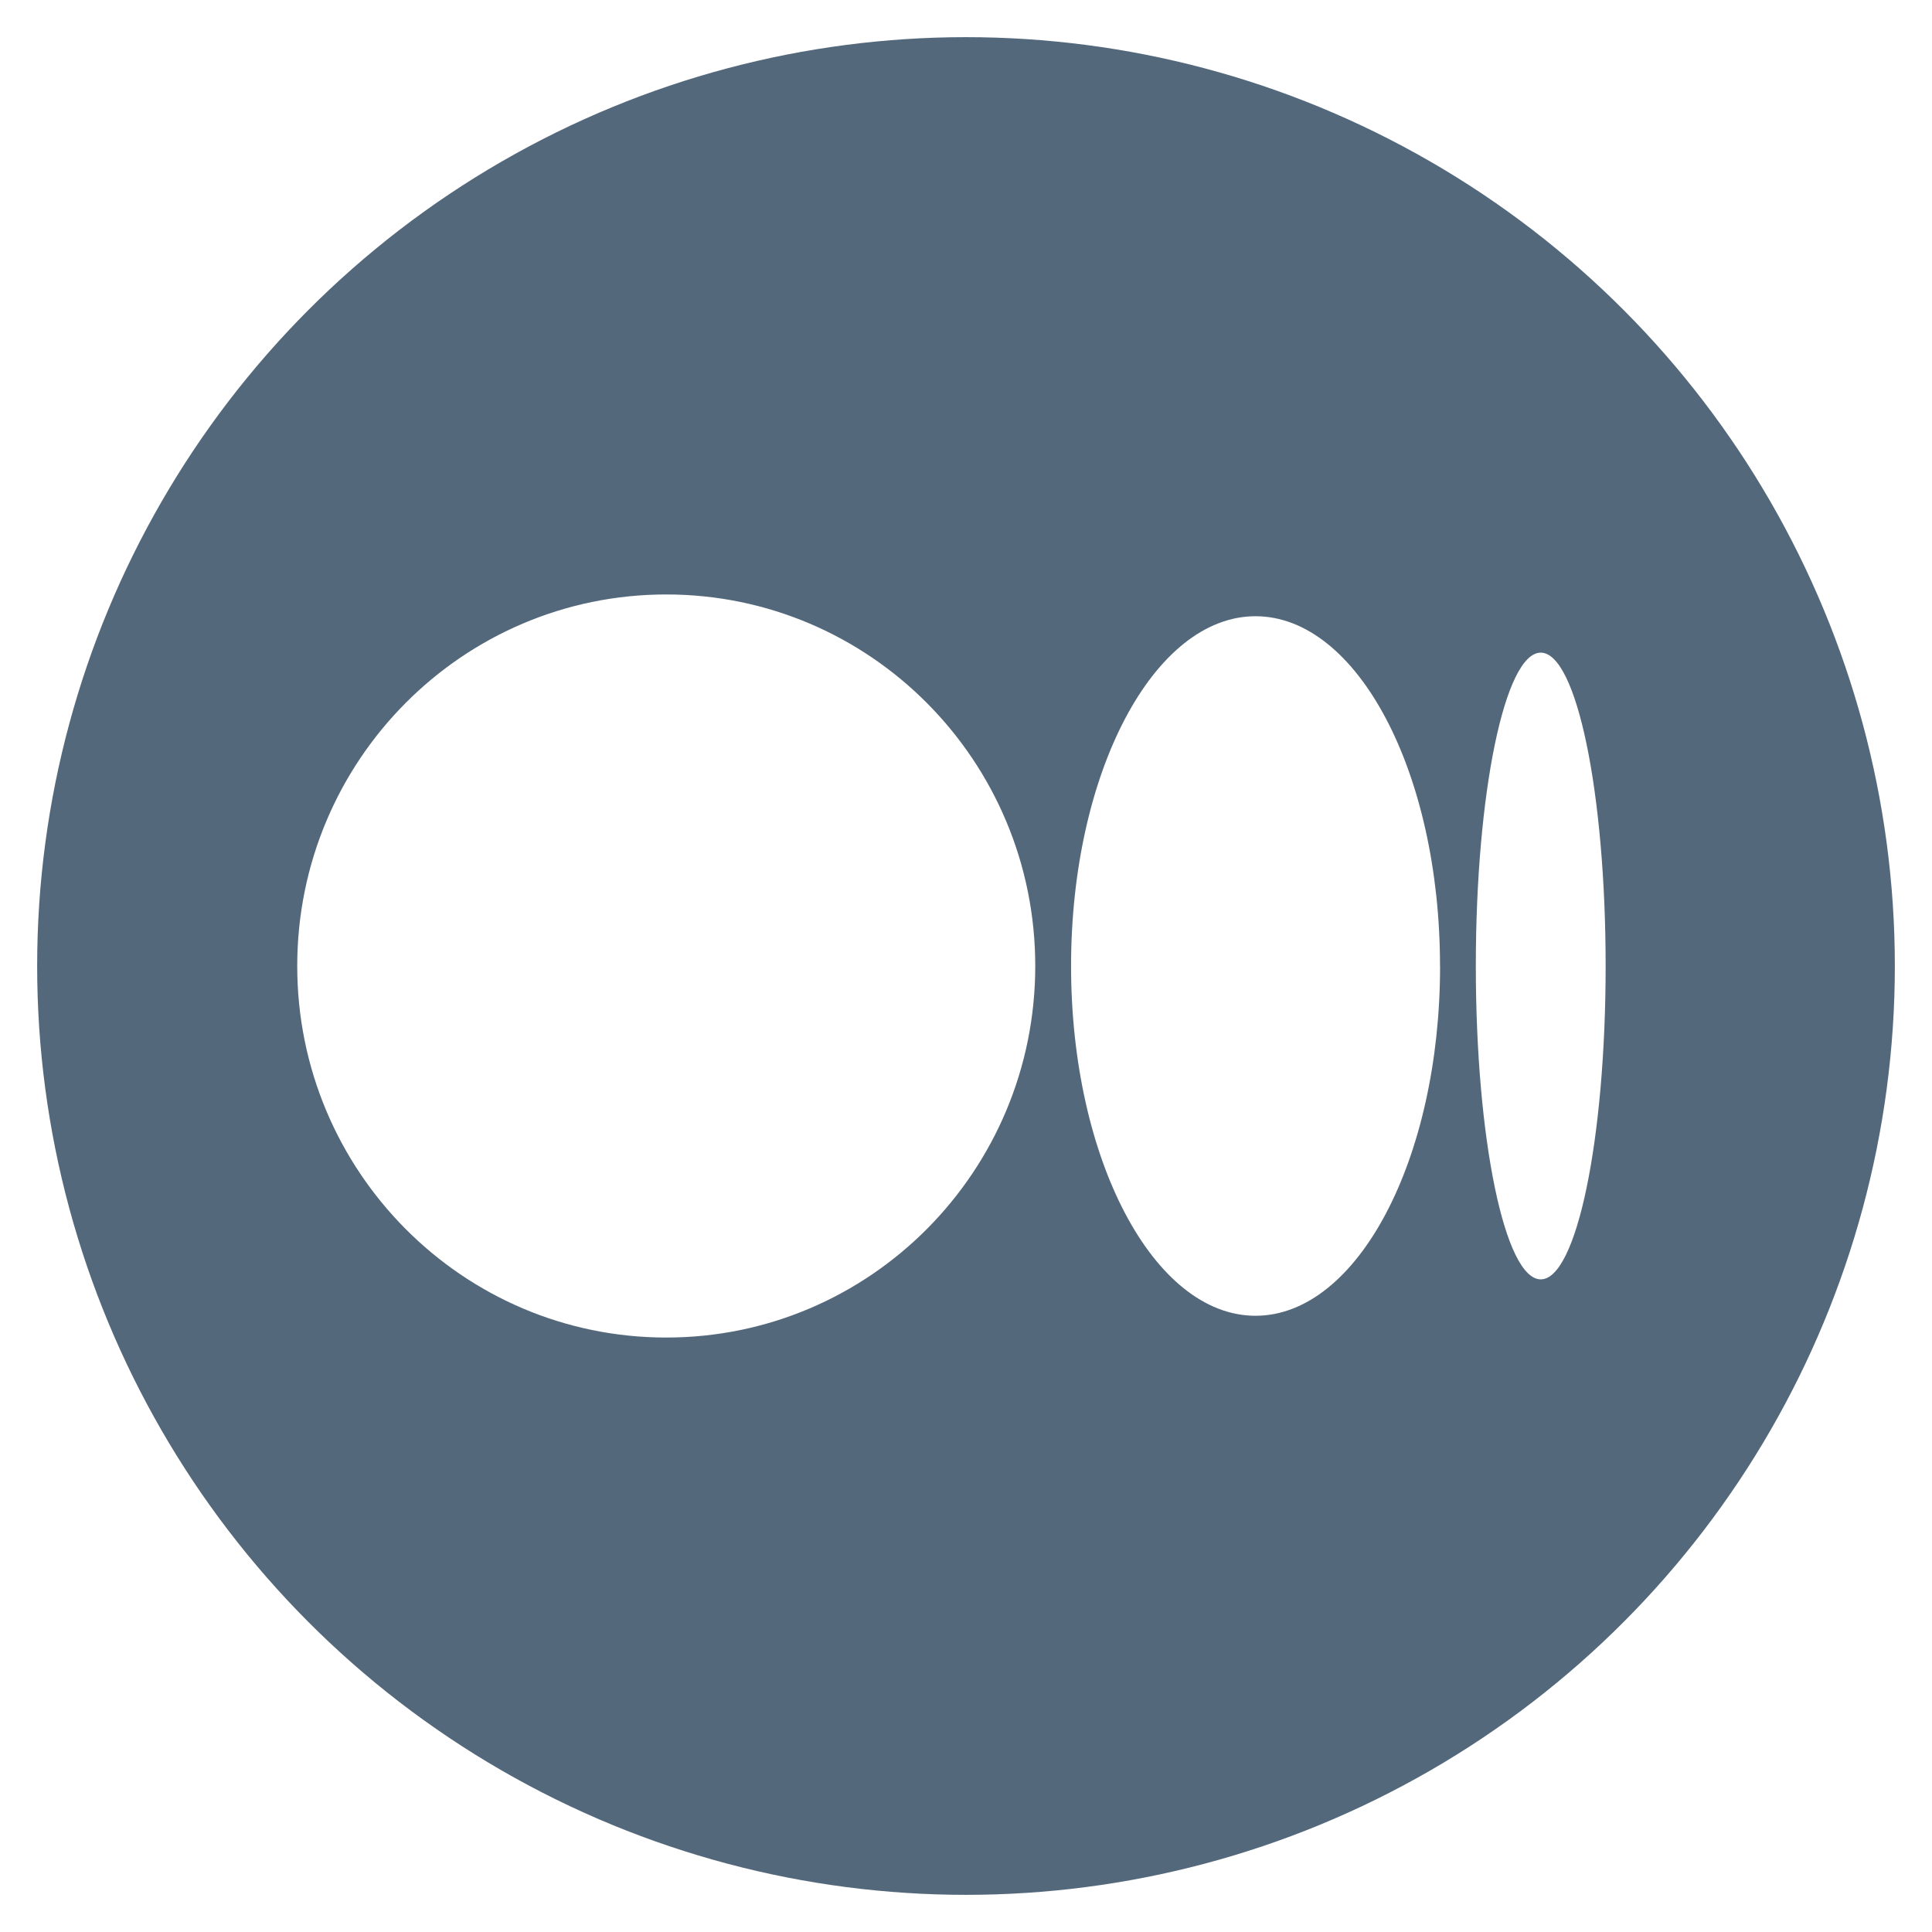
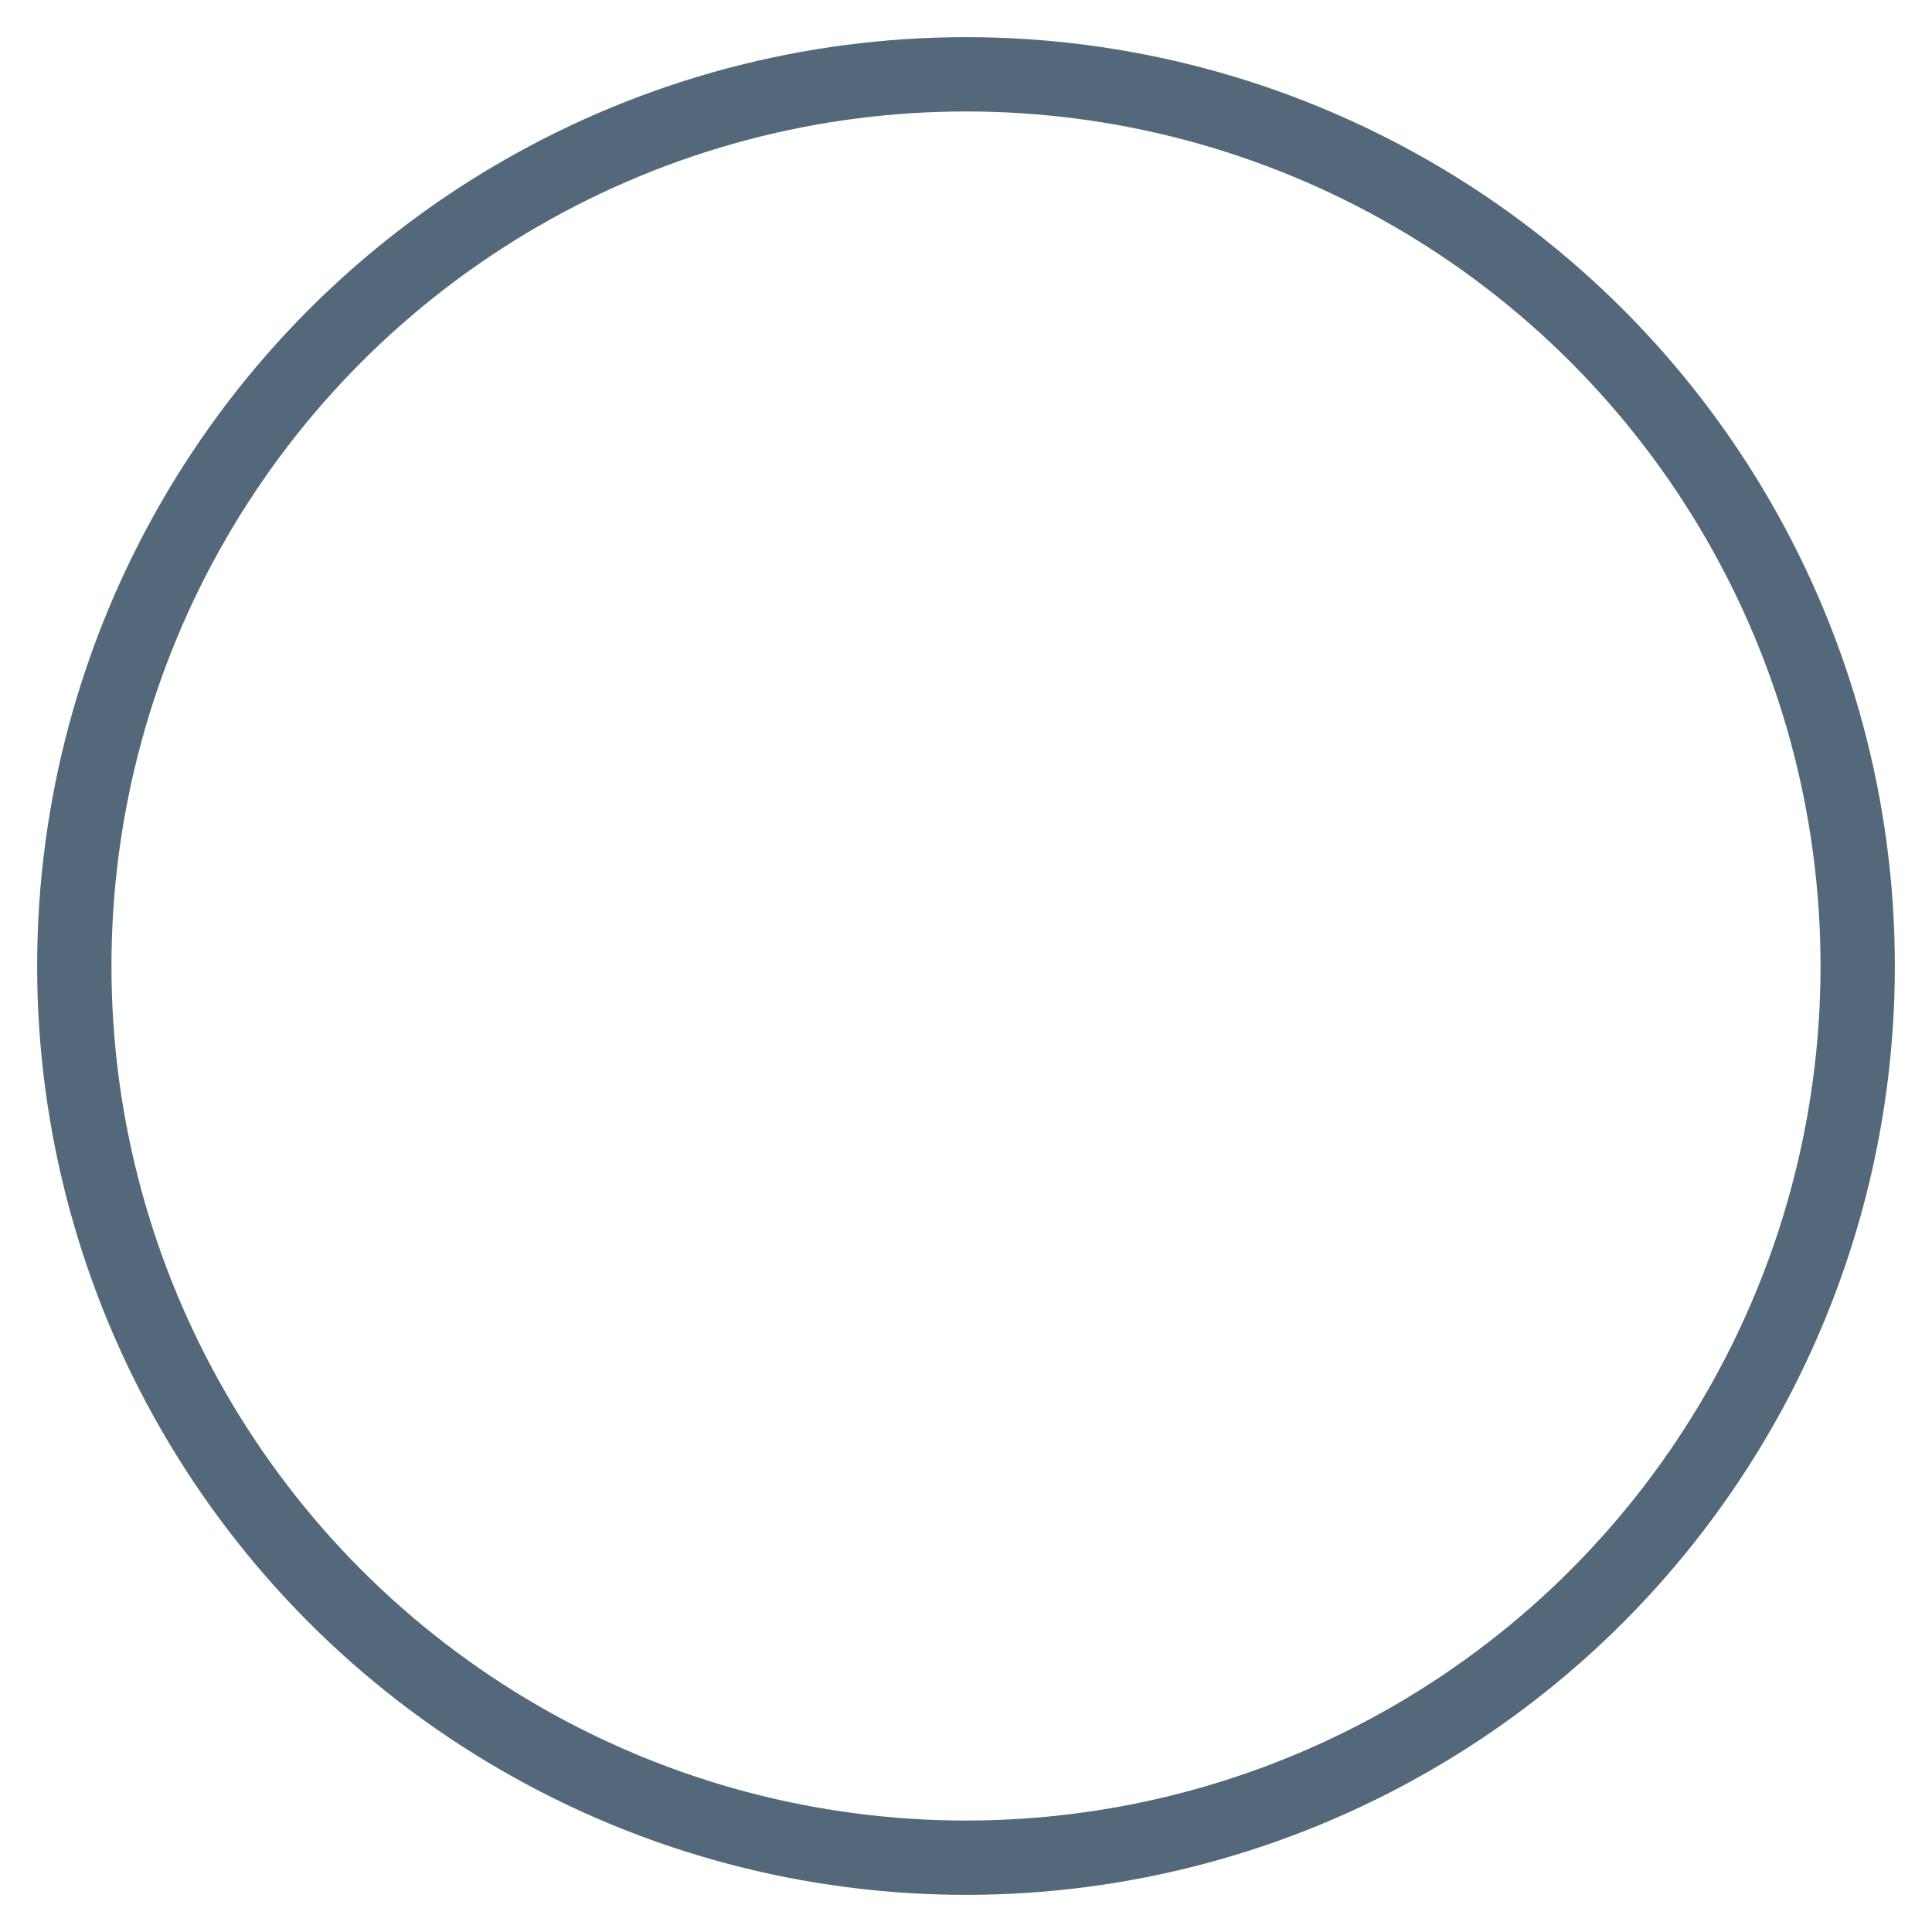
<svg xmlns="http://www.w3.org/2000/svg" width="26" height="26" viewBox="0 0 26 26" fill="none">
  <circle cx="13" cy="13" r="12" stroke="#54687C" />
-   <path fill-rule="evenodd" clip-rule="evenodd" d="M25 13C25 19.627 19.627 25 13 25C6.373 25 1 19.627 1 13C1 6.373 6.373 1 13 1C19.627 1 25 6.373 25 13ZM13.932 13C13.932 10.239 11.709 8 8.966 8C6.223 8 4 10.239 4 13C4 15.761 6.224 18 8.966 18C11.709 18 13.932 15.761 13.932 13ZM19.379 13C19.379 10.4 18.268 8.293 16.896 8.293C15.525 8.293 14.414 10.401 14.414 13C14.414 15.599 15.525 17.707 16.896 17.707C18.268 17.707 19.38 15.599 19.38 13H19.379ZM21.608 13C21.608 10.671 21.217 8.783 20.735 8.783C20.252 8.783 19.861 10.671 19.861 13C19.861 15.329 20.252 17.217 20.735 17.217C21.217 17.217 21.608 15.328 21.608 13Z" fill="#54687C" />
</svg>